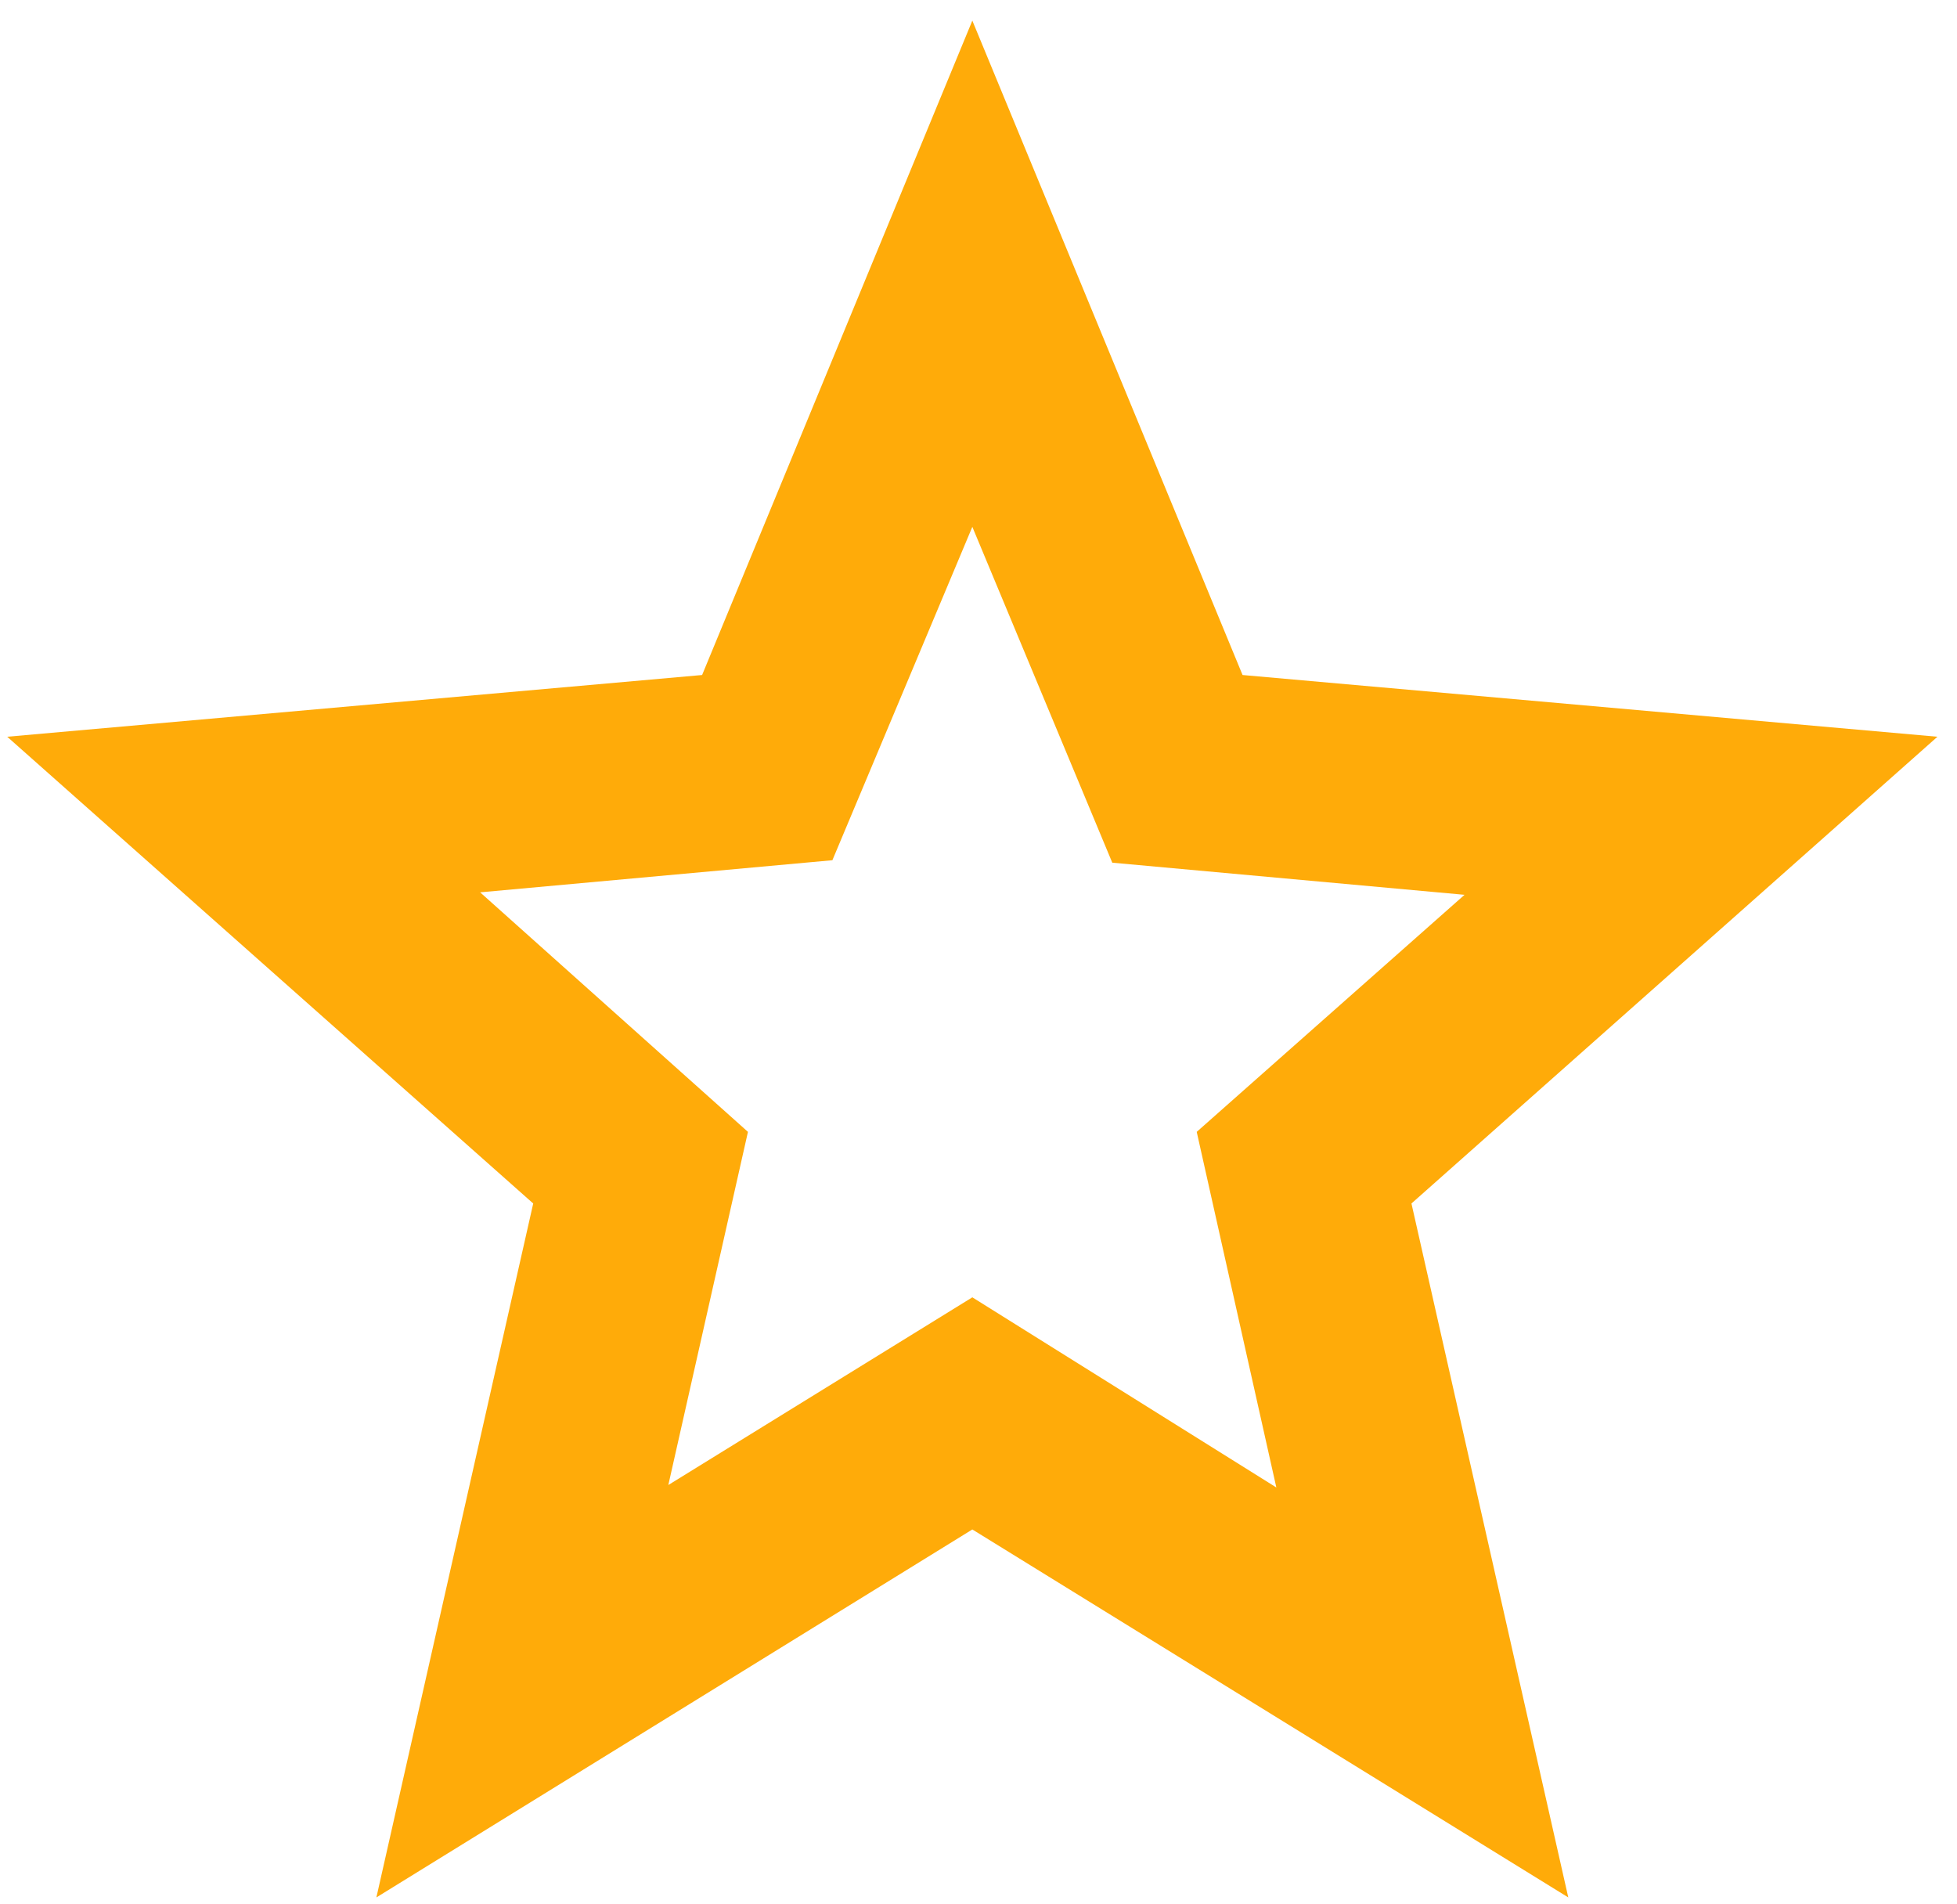
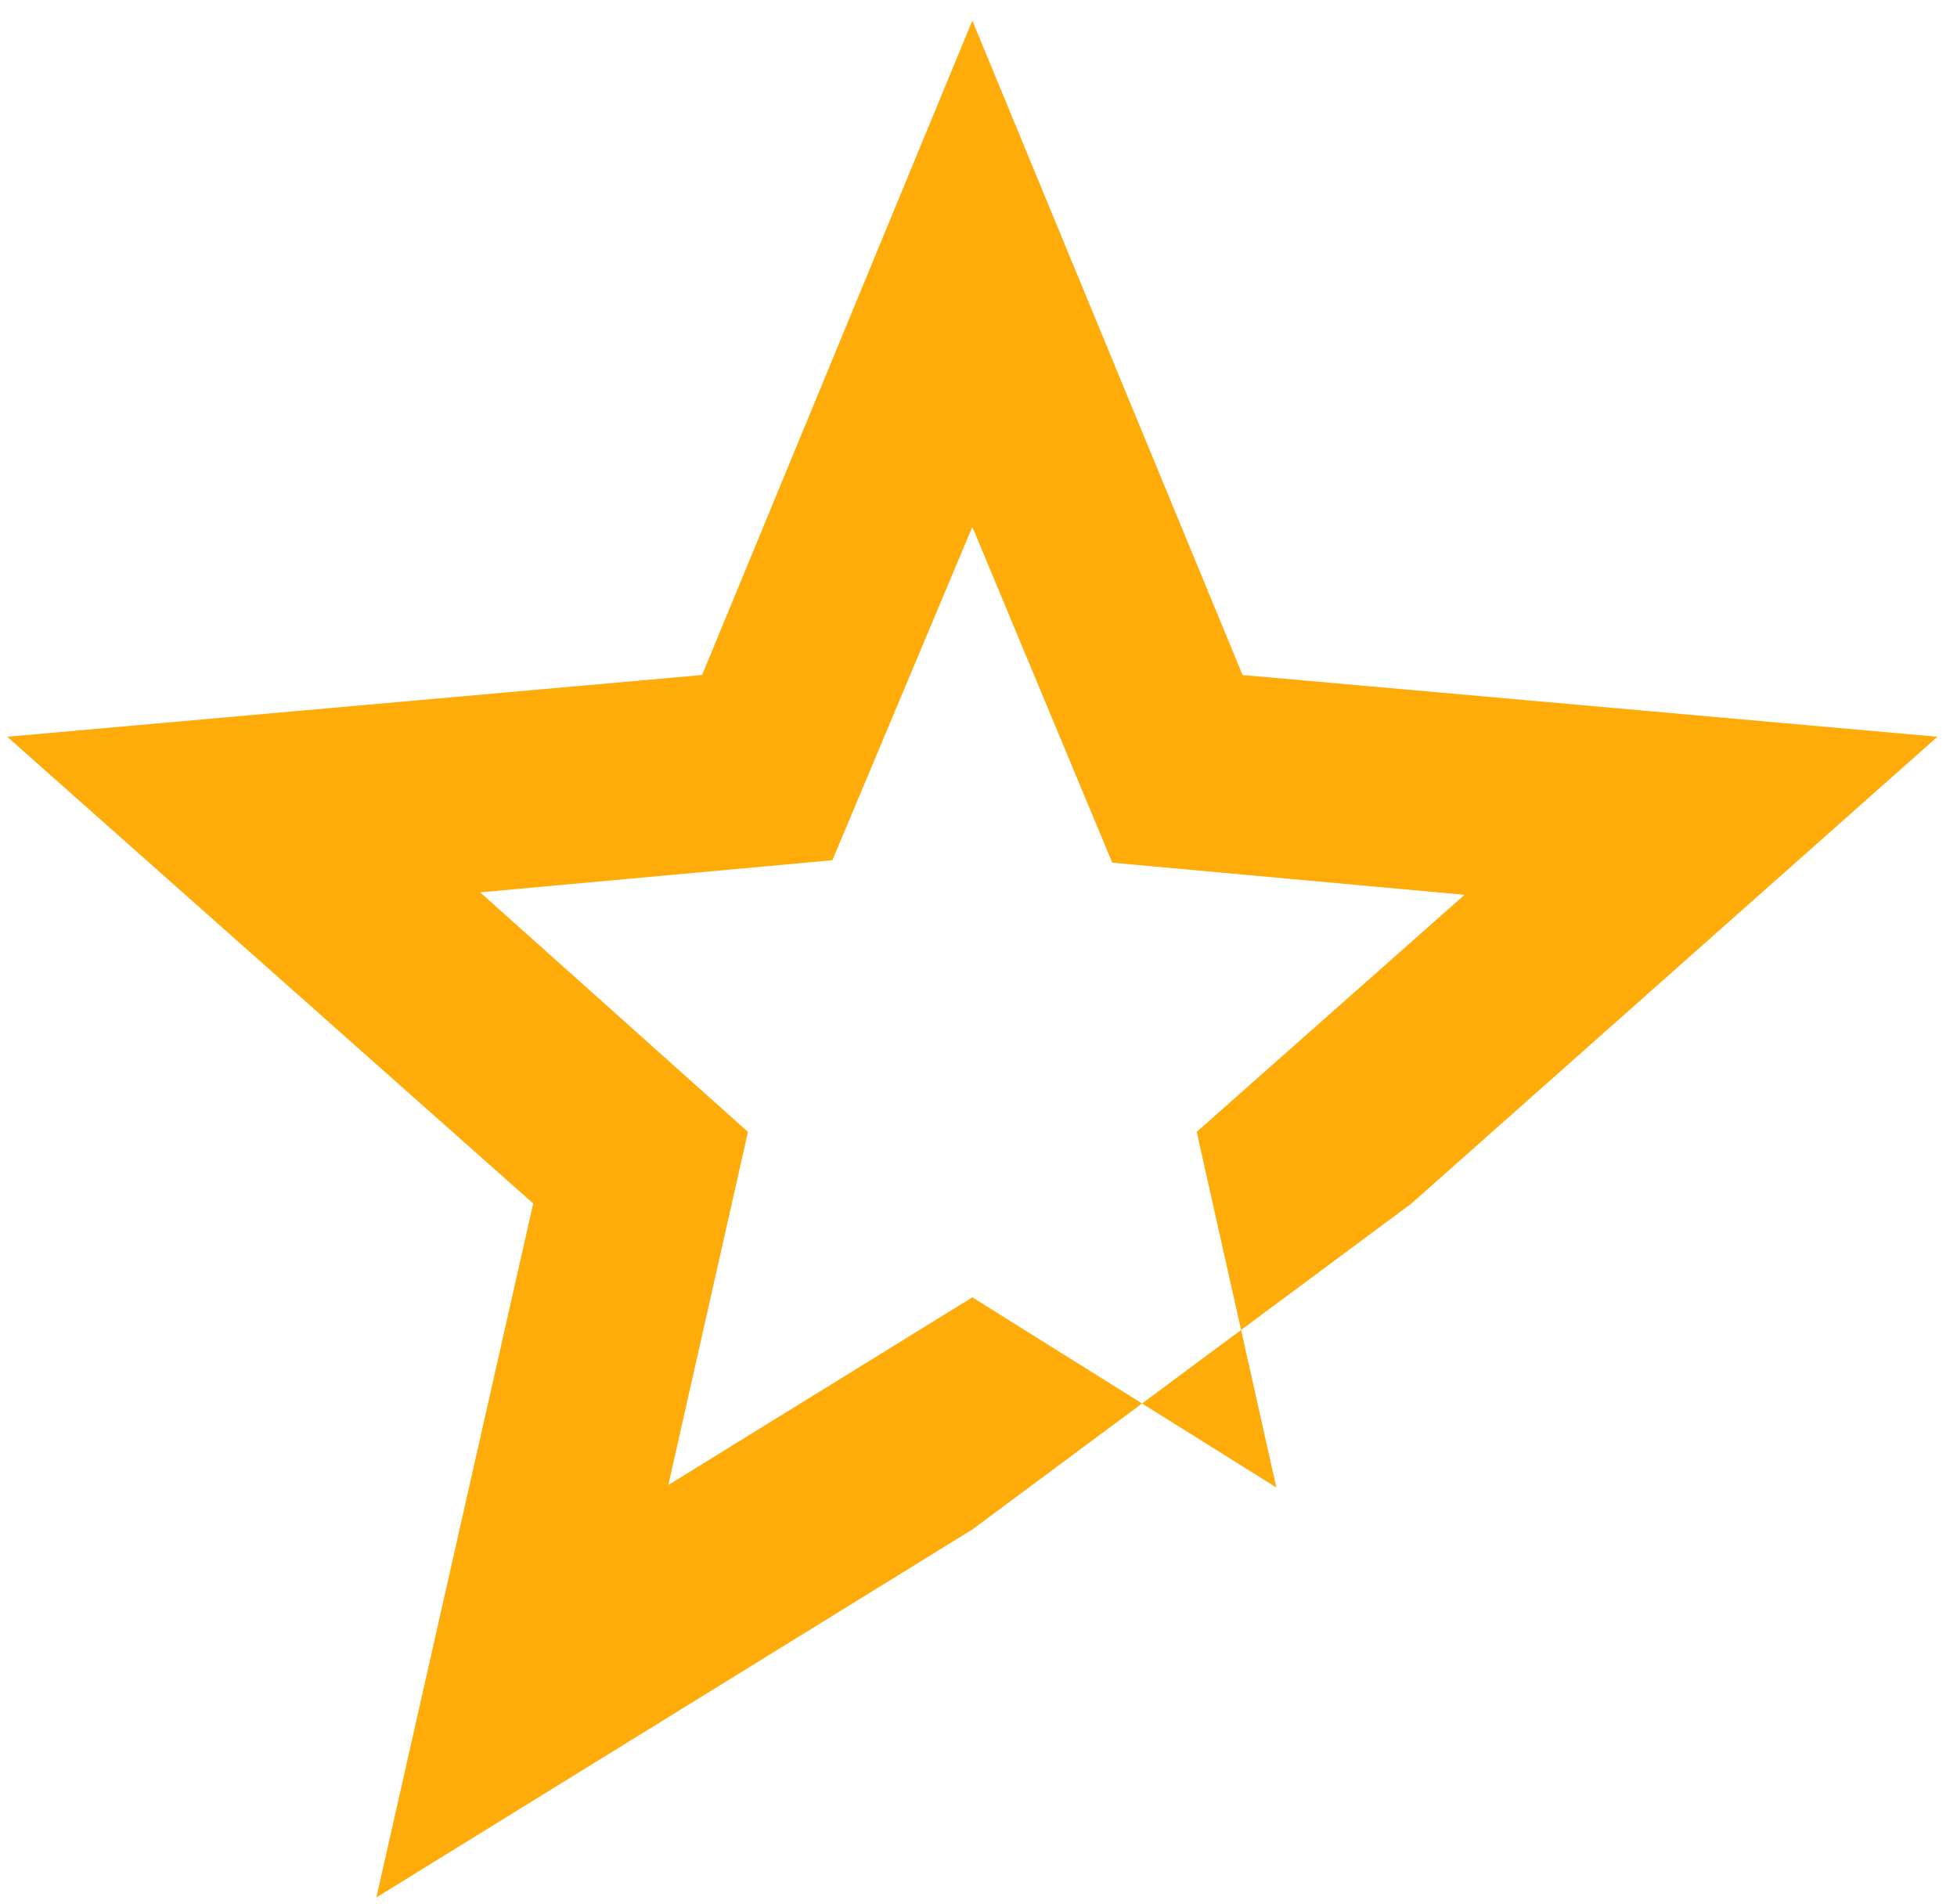
<svg xmlns="http://www.w3.org/2000/svg" width="73" height="71" viewBox="0 0 73 71" fill="none">
-   <path d="M24.93 55.387L36.27 48.387L47.61 55.479L44.64 42.216L54.63 33.374L41.49 32.176L36.27 19.65L31.05 32.084L17.91 33.282L27.9 42.216L24.93 55.387ZM14.04 70.769L19.89 44.887L0.27 27.479L26.19 25.176L36.27 0.769L46.35 25.176L72.27 27.479L52.65 44.887L58.5 70.769L36.27 57.045L14.04 70.769Z" fill="#FFAB09" />
+   <path d="M24.93 55.387L36.27 48.387L47.61 55.479L44.64 42.216L54.63 33.374L41.49 32.176L36.27 19.65L31.05 32.084L17.91 33.282L27.9 42.216L24.93 55.387ZM14.04 70.769L19.89 44.887L0.27 27.479L26.19 25.176L36.27 0.769L46.35 25.176L72.27 27.479L52.65 44.887L36.27 57.045L14.04 70.769Z" fill="#FFAB09" />
</svg>